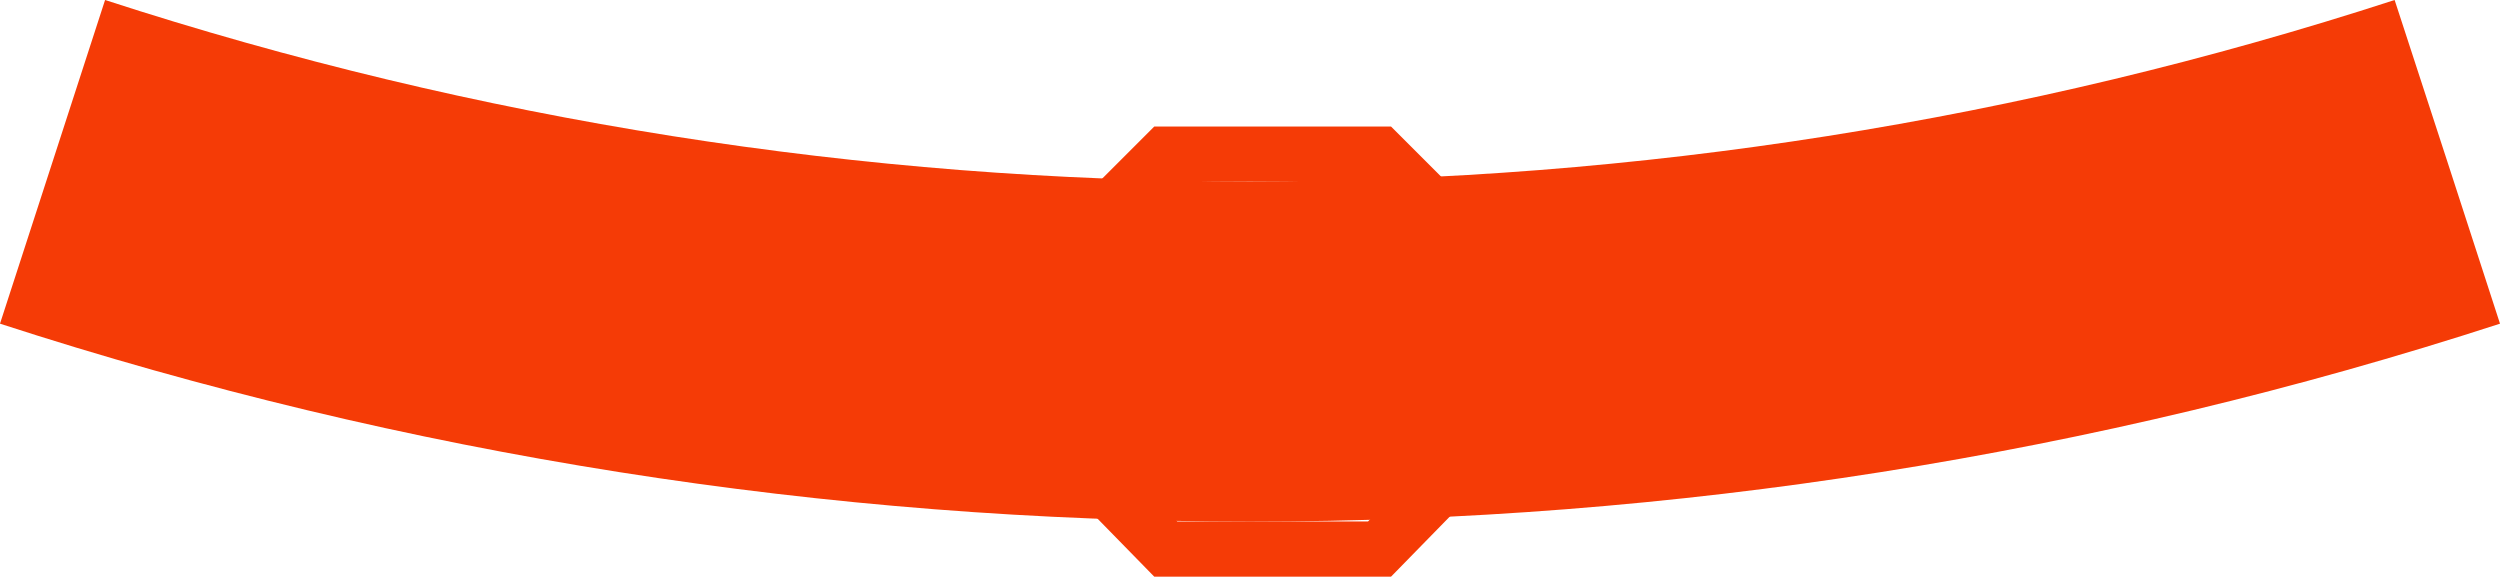
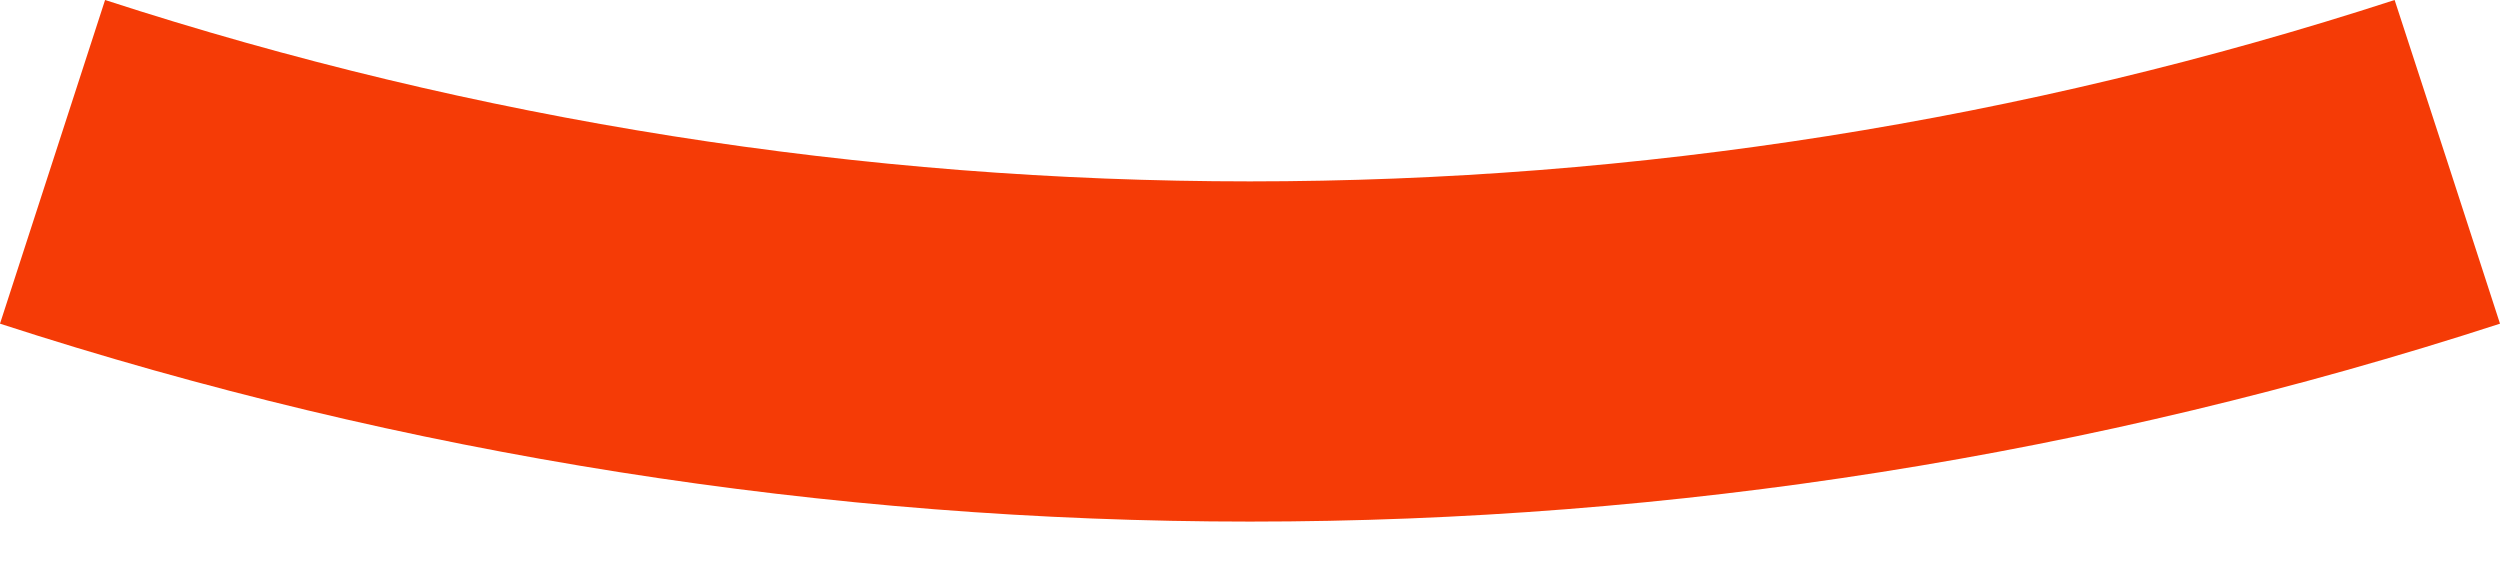
<svg xmlns="http://www.w3.org/2000/svg" fill="#f53b06" height="194.6" preserveAspectRatio="xMidYMid meet" version="1" viewBox="0.0 0.0 828.0 194.6" width="828" zoomAndPan="magnify">
  <g id="change1_1">
    <path d="M828,107.2c-269.1,87.4-558.9,87.4-828,0C11.6,71.5,23.2,35.7,34.8,0c246.4,80.1,511.9,80.1,758.3,0 C804.8,35.7,816.4,71.5,828,107.2z" fill="inherit" />
  </g>
  <g id="change2_1">
-     <path d="M460.7,41.9h-78.4l-35.4,35.4V106h-6.8c-5.7,0-10.3,4.7-10.3,10.4c0,5.7,4.6,10.4,10.3,10.4h6.8v28l35.4,36.2 h78.4l35.4-36.2V77.3L460.7,41.9z M477.8,147.2l-24.7,25.5h-63.2l-24.7-25.5v-20.4h41c5.7,0,10.3-4.7,10.3-10.4 c0-5.7-4.6-10.4-10.3-10.4h-41V84.8l24.7-24.7h63.2l24.7,24.7V147.2z" fill="#f53b06" />
-   </g>
+     </g>
</svg>